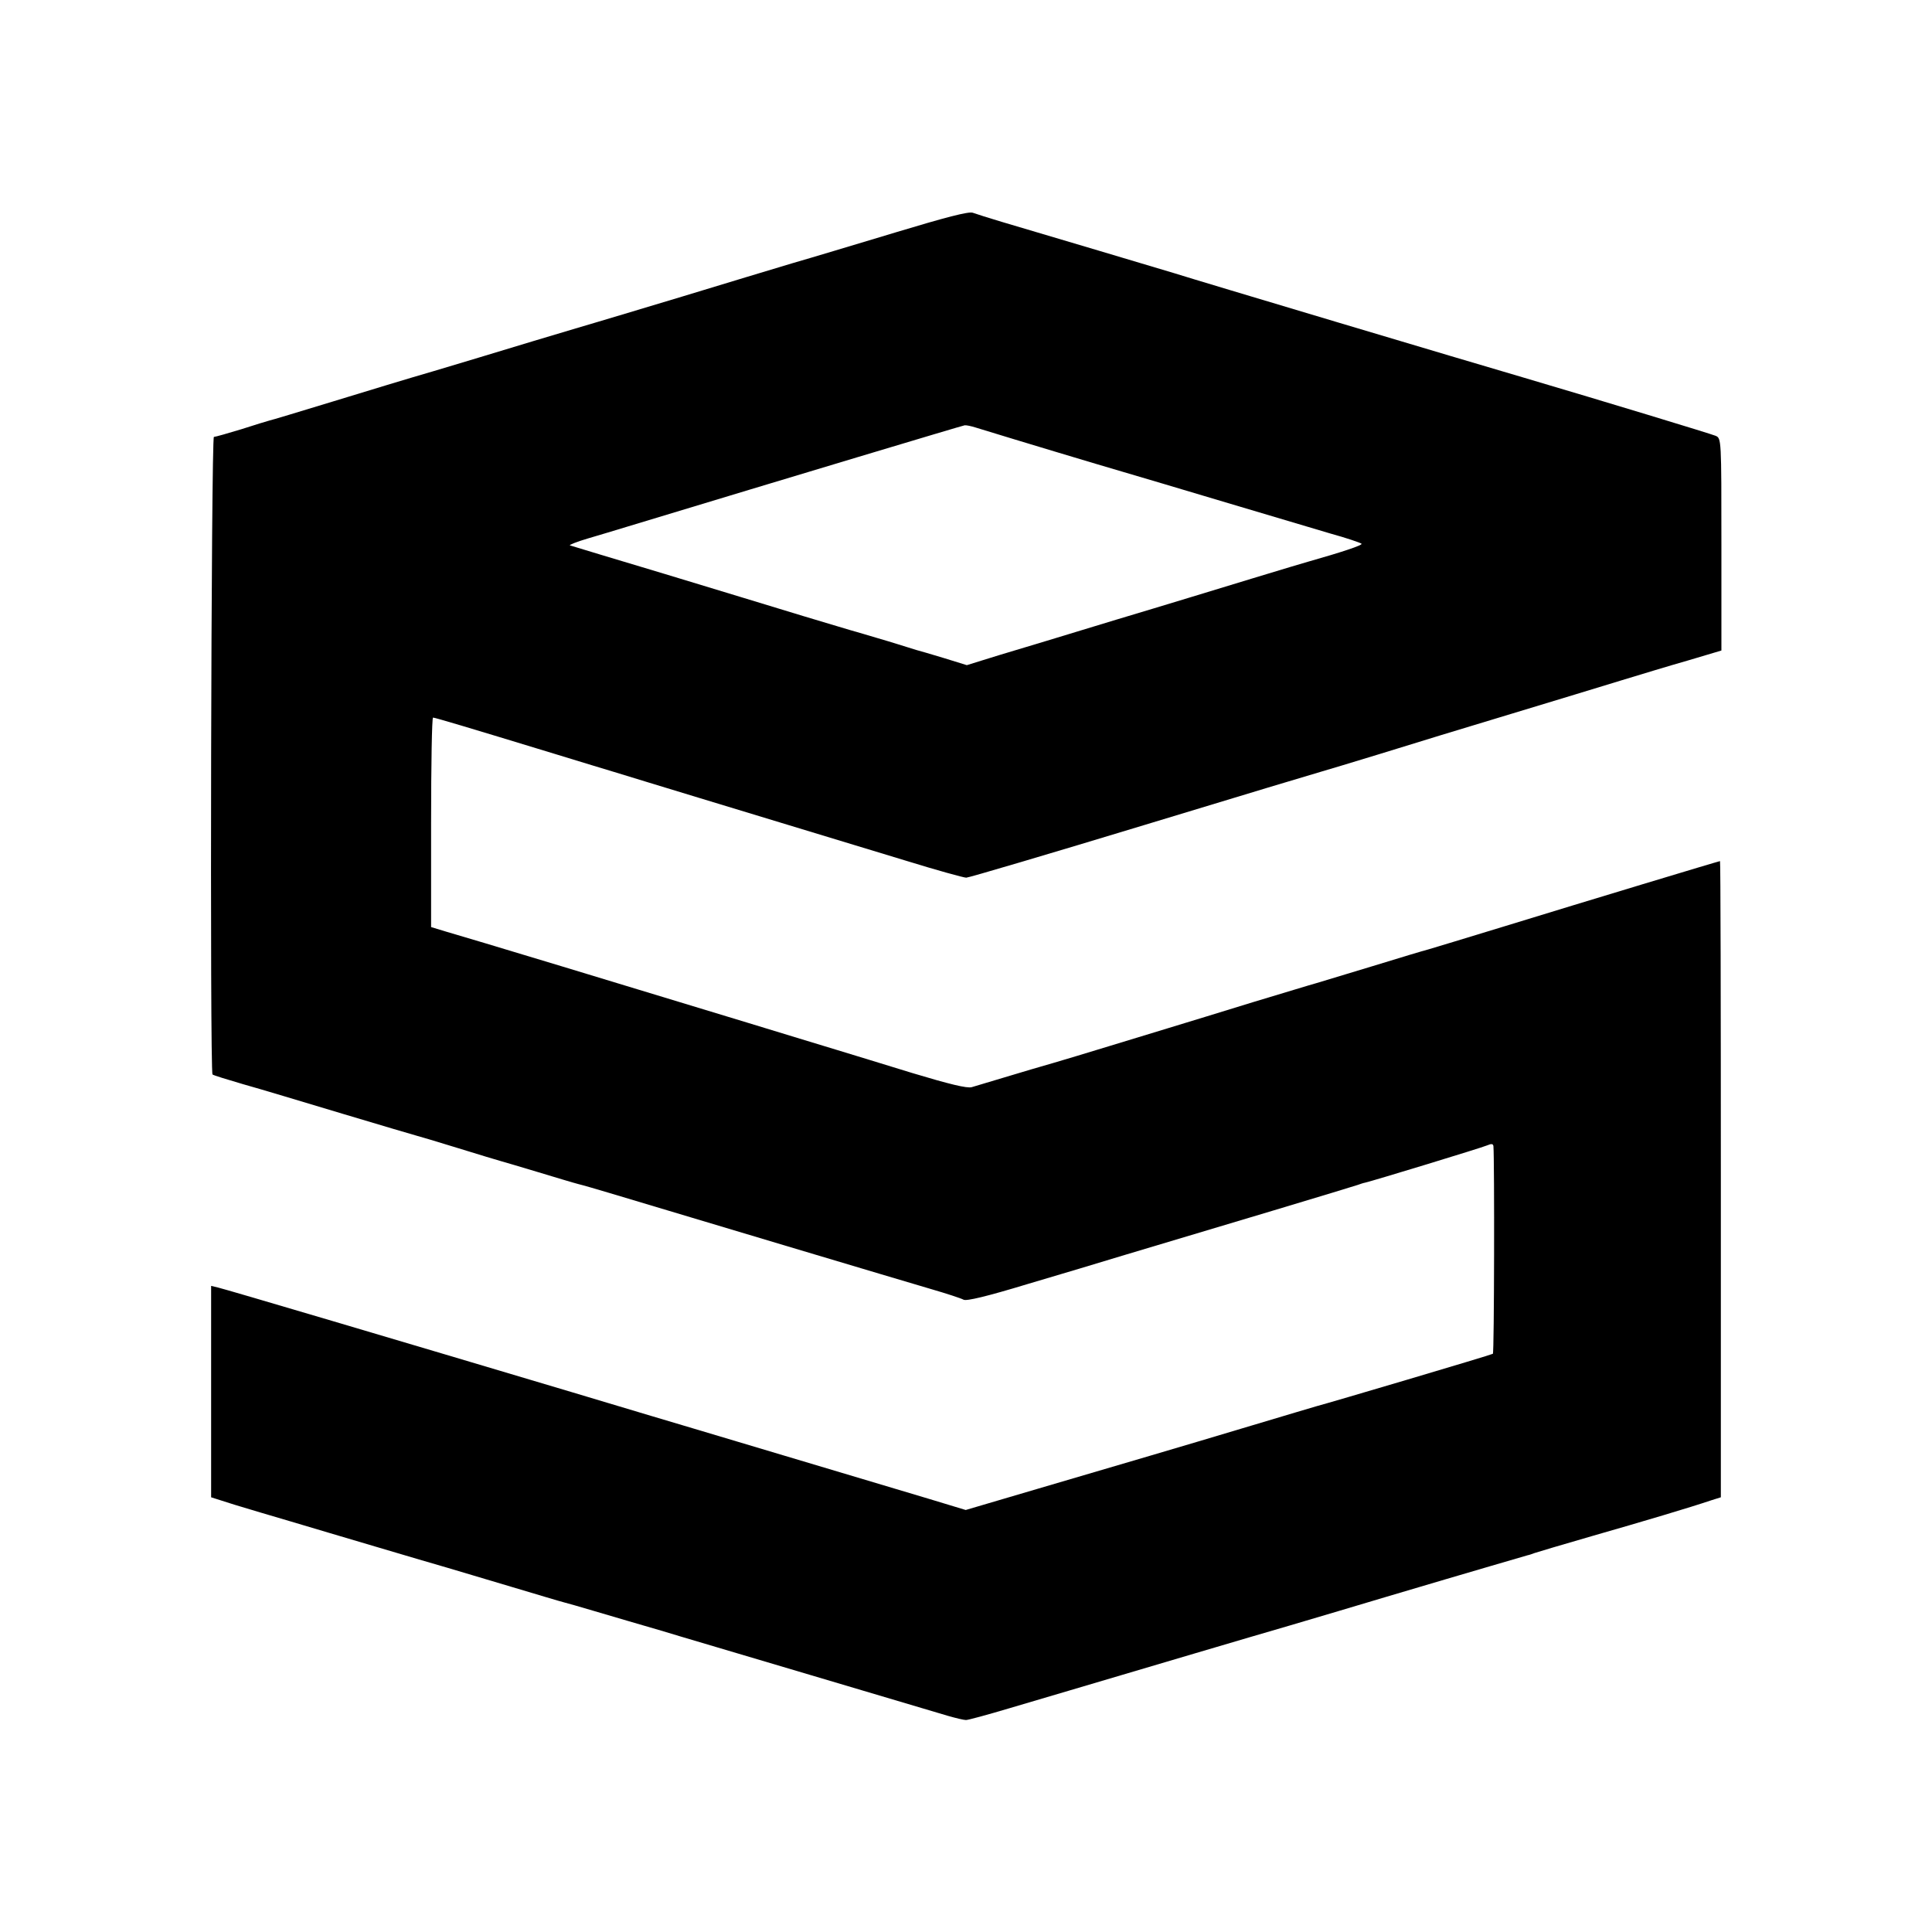
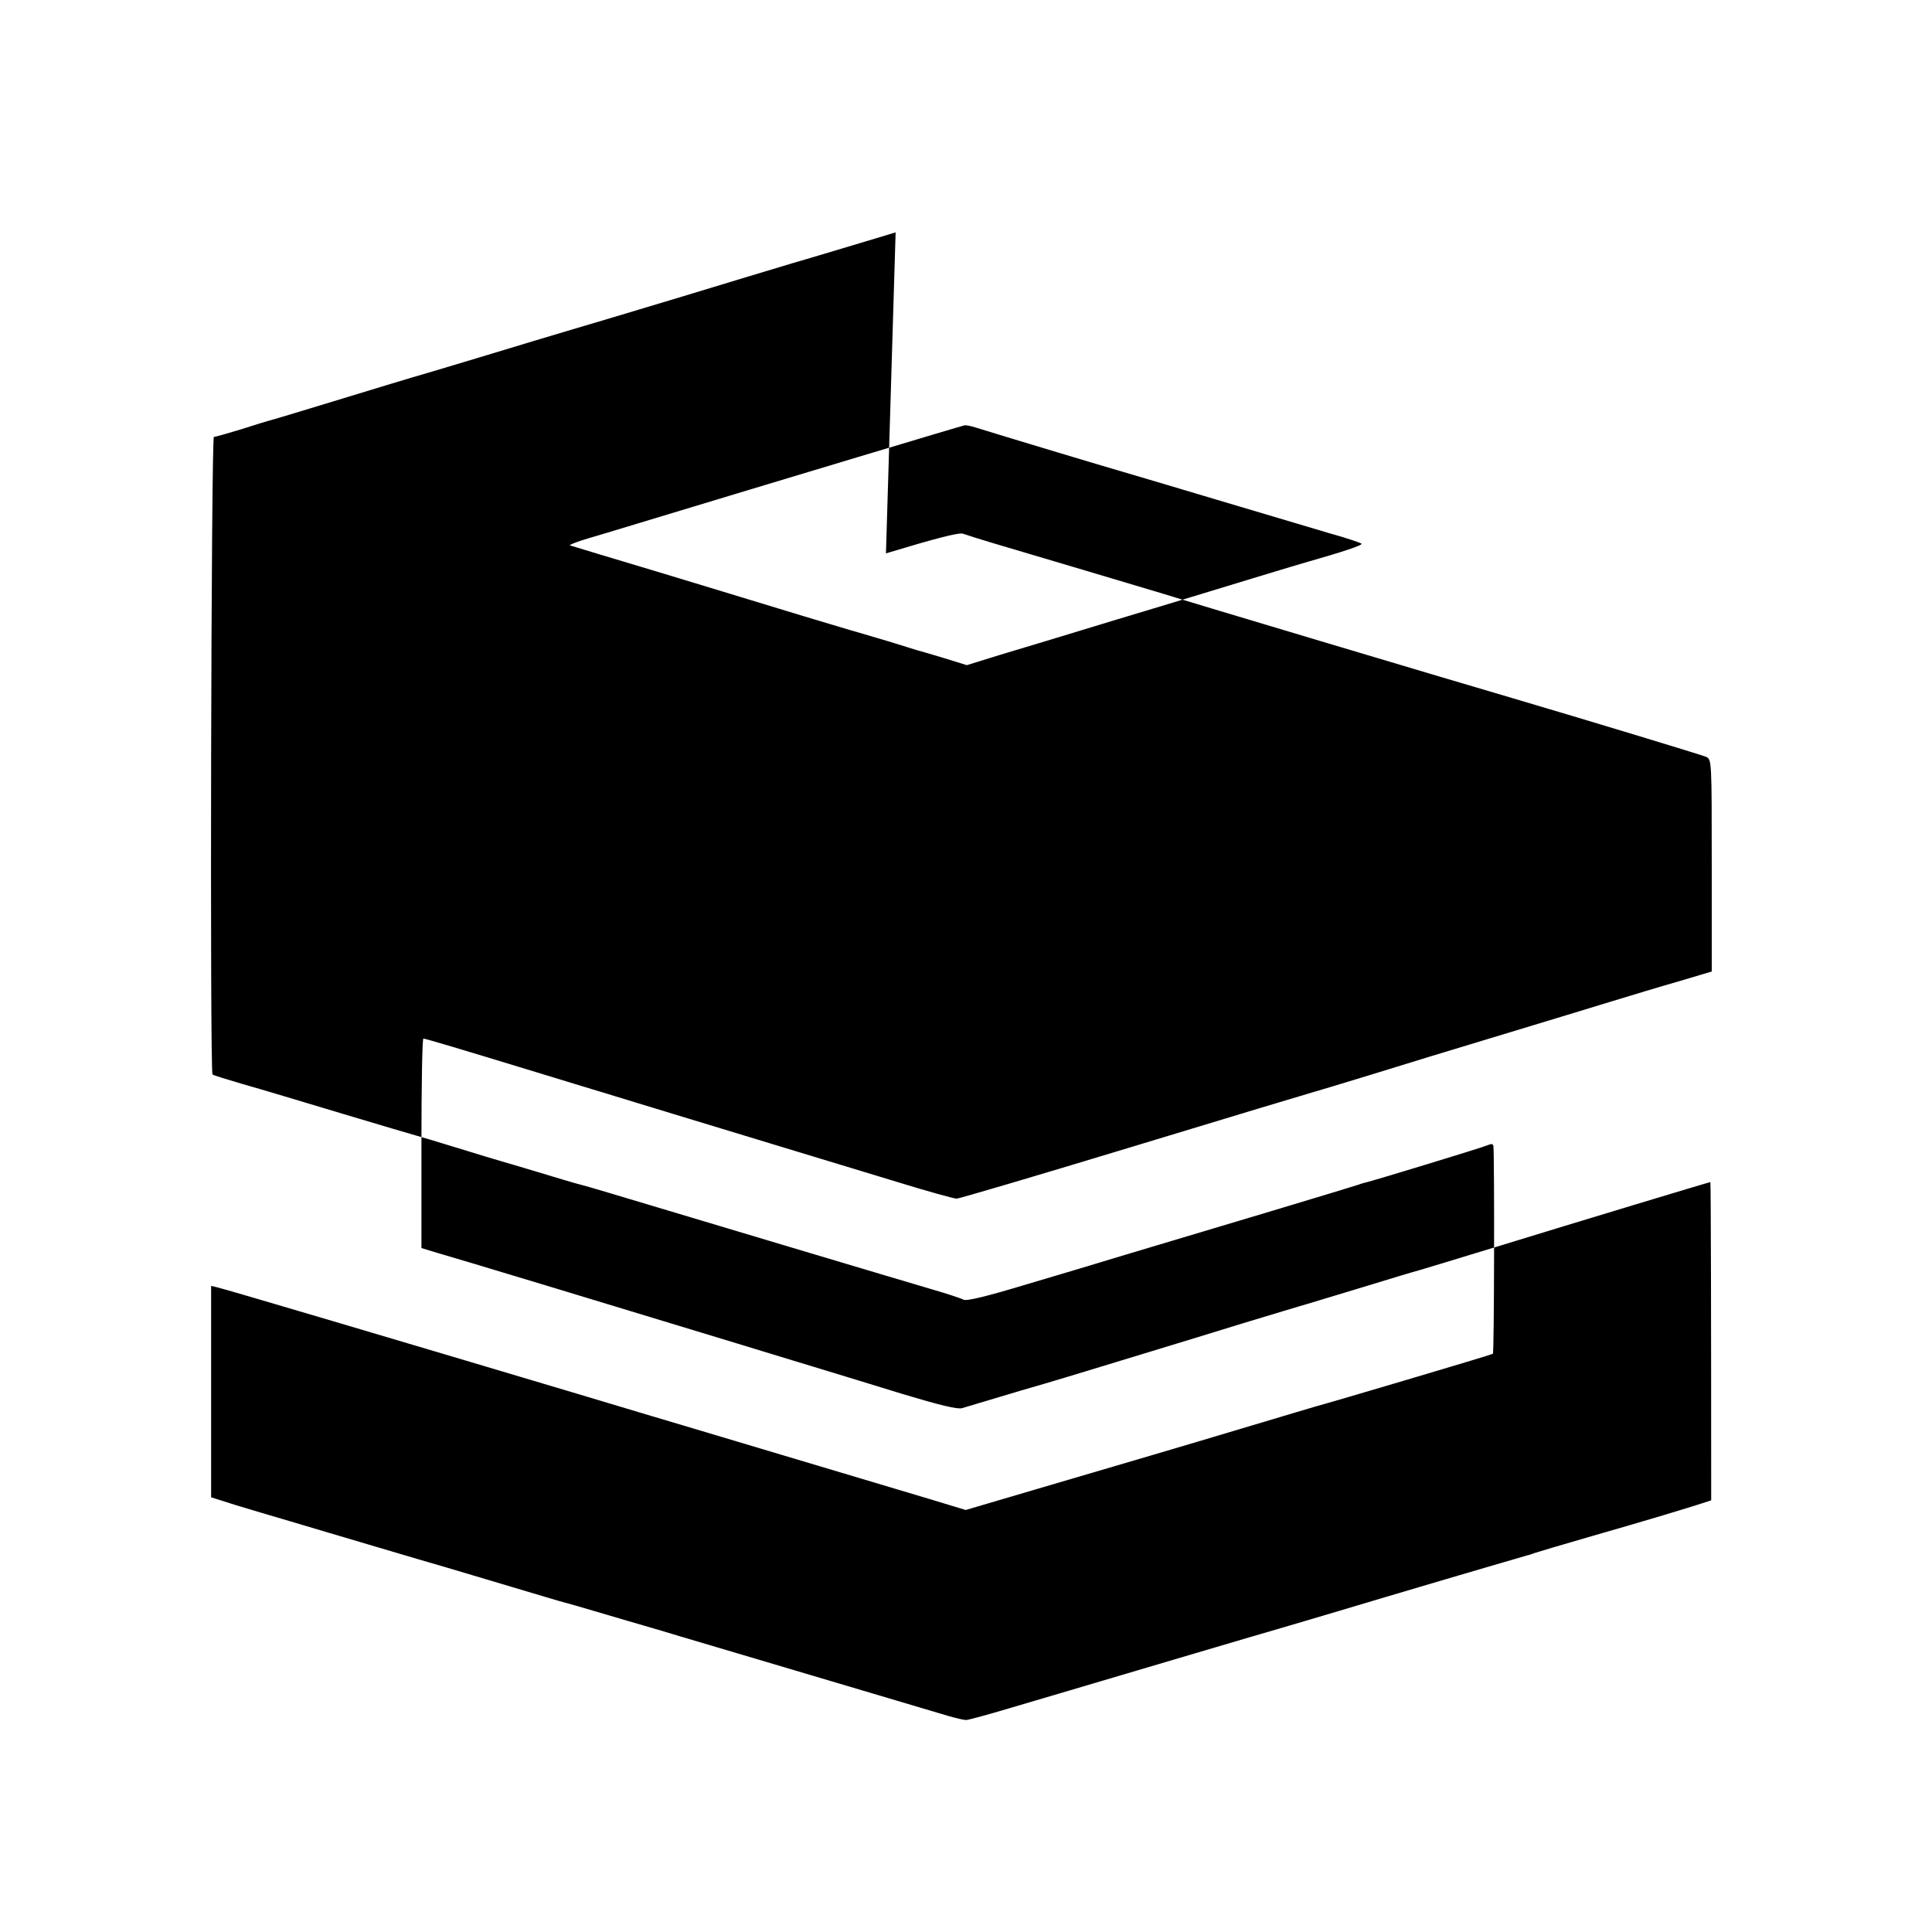
<svg xmlns="http://www.w3.org/2000/svg" version="1.0" width="700pt" height="700pt" viewBox="0 0 700 700" preserveAspectRatio="xMidYMid meet">
  <g transform="translate(0,700) scale(0.1,-0.1)" fill="#000000" stroke="none">
-     <path d="M3245 6158 c-143 -43 -312 -94 -375 -112 -63 -19 -243 -73 -400 -121 -157 -47 -292 -88 -300 -90 -8 -2 -114 -34 -235 -70 -121 -37 -285 -86 -365 -110 -80 -23 -244 -73 -365 -110 -121 -37 -224 -68 -230 -69 -5 -1 -50 -15 -100 -31 -49 -15 -95 -28 -100 -28 -10 0 -15 -2301 -5 -2310 3 -3 52 -18 110 -35 58 -16 220 -65 360 -107 140 -42 262 -78 270 -80 8 -2 76 -22 150 -45 74 -23 144 -44 155 -47 11 -3 72 -21 135 -40 63 -19 129 -39 145 -43 17 -4 68 -19 115 -33 256 -77 1079 -323 1165 -348 55 -16 107 -33 116 -38 10 -6 85 12 230 56 118 35 273 81 344 103 336 100 842 252 855 257 8 3 20 7 26 8 27 6 421 126 442 135 16 7 22 6 23 -3 4 -49 3 -750 -2 -752 -5 -4 -603 -181 -639 -190 -8 -2 -114 -34 -235 -70 -121 -36 -287 -86 -370 -110 -82 -24 -266 -78 -408 -120 l-258 -76 -132 40 c-110 33 -663 198 -857 256 -30 9 -226 67 -435 130 -627 187 -1258 374 -1285 380 l-25 6 0 -383 0 -383 85 -27 c47 -14 139 -42 205 -61 66 -20 206 -61 310 -92 105 -31 219 -65 255 -75 36 -11 142 -42 235 -70 94 -28 177 -53 186 -55 9 -2 61 -17 115 -33 55 -16 108 -32 119 -35 11 -3 65 -19 120 -35 55 -17 300 -89 545 -162 245 -73 468 -139 495 -147 28 -8 57 -15 65 -15 8 0 78 19 155 42 77 23 176 52 220 65 287 85 655 194 800 236 94 28 251 74 350 104 320 95 500 147 510 150 6 1 17 5 25 8 8 3 103 31 210 62 185 53 353 103 430 129 l35 11 0 1152 c0 634 -1 1153 -3 1153 -4 0 -481 -144 -777 -235 -137 -42 -263 -80 -280 -85 -16 -4 -106 -31 -200 -60 -93 -28 -186 -56 -205 -62 -19 -5 -123 -37 -230 -69 -107 -33 -247 -76 -310 -95 -63 -19 -158 -48 -210 -64 -52 -16 -180 -55 -285 -85 -104 -31 -201 -60 -214 -64 -17 -5 -82 11 -215 51 -105 32 -227 70 -271 83 -44 13 -190 58 -325 99 -400 122 -1031 313 -1092 330 l-56 17 0 379 c0 209 3 380 7 380 7 0 118 -33 436 -130 94 -29 197 -60 230 -70 33 -10 166 -51 295 -90 129 -39 307 -93 395 -120 88 -27 250 -76 359 -109 110 -34 208 -61 217 -61 9 0 300 86 646 191 345 105 635 192 643 194 8 2 104 31 212 64 109 34 322 99 475 145 153 46 332 101 398 121 66 20 174 53 241 72 l121 36 0 384 c0 382 0 385 -21 394 -20 8 -398 123 -696 211 -182 53 -1190 354 -1265 378 -60 18 -462 138 -625 186 -47 14 -94 29 -105 33 -14 6 -101 -17 -280 -71z m290 -707 c159 -49 459 -139 535 -161 52 -15 219 -65 370 -110 151 -45 322 -96 380 -113 58 -16 108 -33 113 -37 6 -5 -73 -31 -193 -65 -8 -2 -98 -29 -200 -60 -102 -31 -324 -99 -495 -150 -170 -52 -362 -110 -426 -129 l-116 -36 -84 26 c-46 14 -91 27 -99 29 -8 3 -53 16 -100 31 -47 14 -98 29 -115 34 -16 4 -104 31 -195 58 -91 28 -316 96 -500 152 -184 55 -339 102 -345 104 -5 1 24 13 65 25 41 12 104 31 140 42 604 183 1217 367 1225 368 6 1 24 -3 40 -8z" />
+     <path d="M3245 6158 c-143 -43 -312 -94 -375 -112 -63 -19 -243 -73 -400 -121 -157 -47 -292 -88 -300 -90 -8 -2 -114 -34 -235 -70 -121 -37 -285 -86 -365 -110 -80 -23 -244 -73 -365 -110 -121 -37 -224 -68 -230 -69 -5 -1 -50 -15 -100 -31 -49 -15 -95 -28 -100 -28 -10 0 -15 -2301 -5 -2310 3 -3 52 -18 110 -35 58 -16 220 -65 360 -107 140 -42 262 -78 270 -80 8 -2 76 -22 150 -45 74 -23 144 -44 155 -47 11 -3 72 -21 135 -40 63 -19 129 -39 145 -43 17 -4 68 -19 115 -33 256 -77 1079 -323 1165 -348 55 -16 107 -33 116 -38 10 -6 85 12 230 56 118 35 273 81 344 103 336 100 842 252 855 257 8 3 20 7 26 8 27 6 421 126 442 135 16 7 22 6 23 -3 4 -49 3 -750 -2 -752 -5 -4 -603 -181 -639 -190 -8 -2 -114 -34 -235 -70 -121 -36 -287 -86 -370 -110 -82 -24 -266 -78 -408 -120 l-258 -76 -132 40 c-110 33 -663 198 -857 256 -30 9 -226 67 -435 130 -627 187 -1258 374 -1285 380 l-25 6 0 -383 0 -383 85 -27 c47 -14 139 -42 205 -61 66 -20 206 -61 310 -92 105 -31 219 -65 255 -75 36 -11 142 -42 235 -70 94 -28 177 -53 186 -55 9 -2 61 -17 115 -33 55 -16 108 -32 119 -35 11 -3 65 -19 120 -35 55 -17 300 -89 545 -162 245 -73 468 -139 495 -147 28 -8 57 -15 65 -15 8 0 78 19 155 42 77 23 176 52 220 65 287 85 655 194 800 236 94 28 251 74 350 104 320 95 500 147 510 150 6 1 17 5 25 8 8 3 103 31 210 62 185 53 353 103 430 129 c0 634 -1 1153 -3 1153 -4 0 -481 -144 -777 -235 -137 -42 -263 -80 -280 -85 -16 -4 -106 -31 -200 -60 -93 -28 -186 -56 -205 -62 -19 -5 -123 -37 -230 -69 -107 -33 -247 -76 -310 -95 -63 -19 -158 -48 -210 -64 -52 -16 -180 -55 -285 -85 -104 -31 -201 -60 -214 -64 -17 -5 -82 11 -215 51 -105 32 -227 70 -271 83 -44 13 -190 58 -325 99 -400 122 -1031 313 -1092 330 l-56 17 0 379 c0 209 3 380 7 380 7 0 118 -33 436 -130 94 -29 197 -60 230 -70 33 -10 166 -51 295 -90 129 -39 307 -93 395 -120 88 -27 250 -76 359 -109 110 -34 208 -61 217 -61 9 0 300 86 646 191 345 105 635 192 643 194 8 2 104 31 212 64 109 34 322 99 475 145 153 46 332 101 398 121 66 20 174 53 241 72 l121 36 0 384 c0 382 0 385 -21 394 -20 8 -398 123 -696 211 -182 53 -1190 354 -1265 378 -60 18 -462 138 -625 186 -47 14 -94 29 -105 33 -14 6 -101 -17 -280 -71z m290 -707 c159 -49 459 -139 535 -161 52 -15 219 -65 370 -110 151 -45 322 -96 380 -113 58 -16 108 -33 113 -37 6 -5 -73 -31 -193 -65 -8 -2 -98 -29 -200 -60 -102 -31 -324 -99 -495 -150 -170 -52 -362 -110 -426 -129 l-116 -36 -84 26 c-46 14 -91 27 -99 29 -8 3 -53 16 -100 31 -47 14 -98 29 -115 34 -16 4 -104 31 -195 58 -91 28 -316 96 -500 152 -184 55 -339 102 -345 104 -5 1 24 13 65 25 41 12 104 31 140 42 604 183 1217 367 1225 368 6 1 24 -3 40 -8z" />
  </g>
</svg>